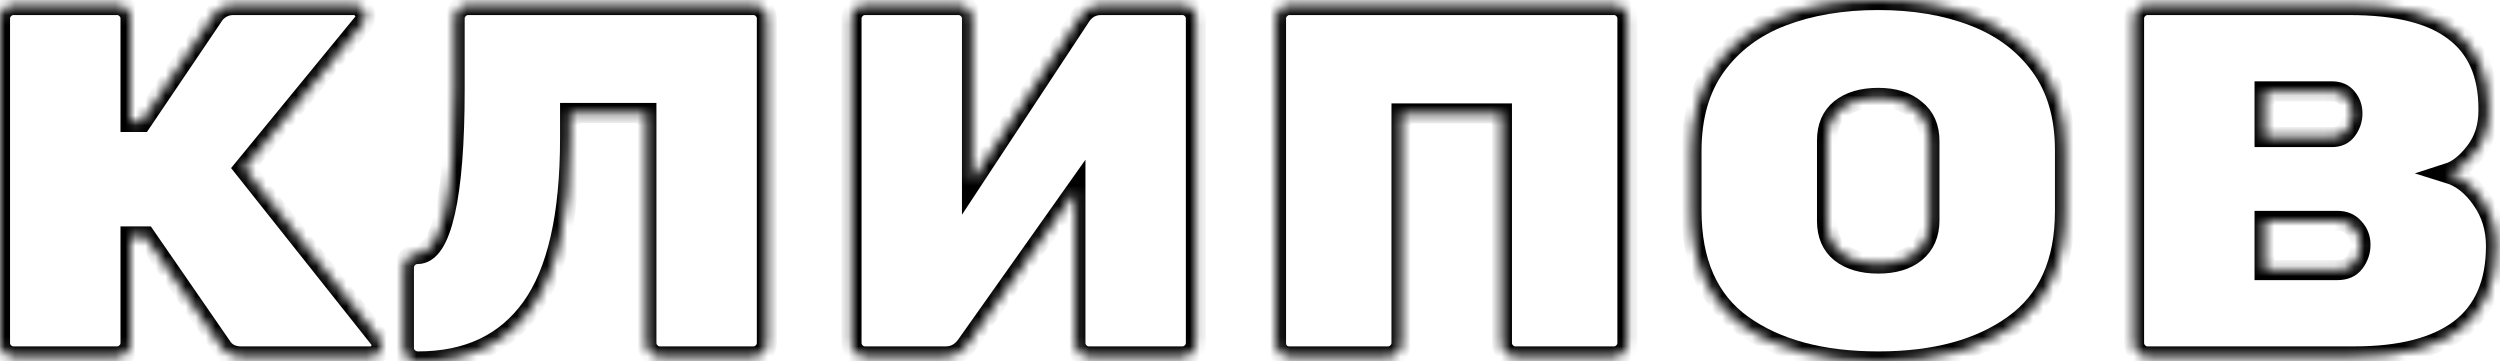
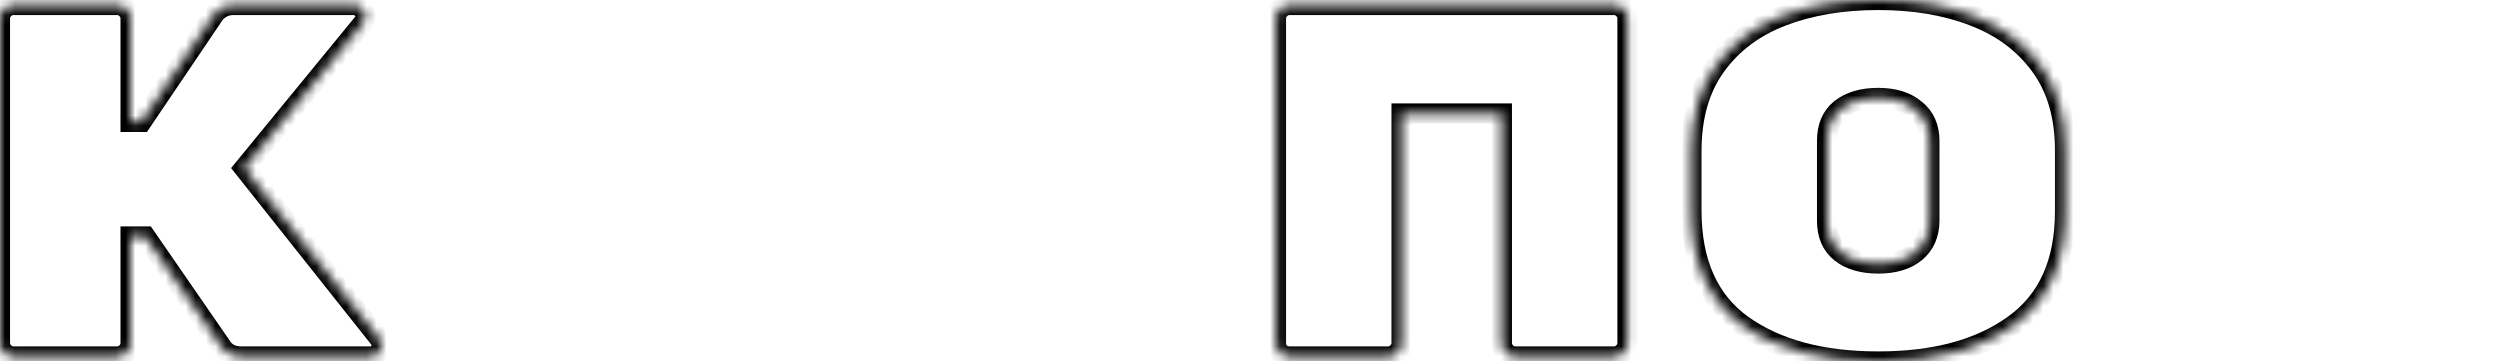
<svg xmlns="http://www.w3.org/2000/svg" width="249" height="36" viewBox="0 0 249 36" fill="none">
  <mask id="path-1-inside-1_18_110" fill="white">
    <path d="M37.8 33.75C37.933 33.95 38 34.167 38 34.4C38 34.7 37.883 34.967 37.65 35.2C37.45 35.4 37.2 35.5 36.9 35.5H24C23.233 35.5 22.633 35.233 22.2 34.7L14.5 23.55H13V34.15C13 34.517 12.867 34.833 12.6 35.1C12.333 35.367 12.017 35.5 11.65 35.5H1.35C0.983 35.5 0.667 35.367 0.4 35.1C0.133 34.833 0 34.517 0 34.15V1.85C0 1.483 0.133 1.167 0.4 0.9C0.667 0.633 0.983 0.5 1.35 0.5H11.65C12.017 0.5 12.333 0.633 12.6 0.9C12.867 1.167 13 1.483 13 1.85V12.15H14.1L21.4 1.35C21.9 0.783 22.517 0.5 23.25 0.5H35.3C35.6 0.5 35.85 0.617 36.05 0.85C36.283 1.05 36.4 1.3 36.4 1.6C36.4 1.867 36.317 2.1 36.15 2.3L24.3 16.75L37.8 33.75Z" />
-     <path d="M41.63 36C41.264 36 40.931 35.867 40.63 35.6C40.364 35.333 40.23 35.017 40.23 34.65V26.65C40.23 26.283 40.364 25.967 40.63 25.7C40.897 25.433 41.214 25.3 41.581 25.3C42.781 25.3 43.697 23.9 44.331 21.1C44.964 18.3 45.281 14.25 45.281 8.95V1.85C45.281 1.483 45.414 1.167 45.681 0.9C45.947 0.633 46.264 0.5 46.63 0.5H75.031C75.397 0.5 75.714 0.633 75.981 0.9C76.247 1.167 76.38 1.483 76.38 1.85V34.15C76.38 34.517 76.247 34.833 75.981 35.1C75.714 35.367 75.397 35.5 75.031 35.5H65.731C65.364 35.5 65.047 35.367 64.781 35.1C64.514 34.833 64.38 34.517 64.38 34.15V11.25H56.781V13.8C56.781 21.467 55.497 27.083 52.931 30.65C50.364 34.217 46.597 36 41.63 36Z" />
    <path d="M95.461 0.5C95.828 0.5 96.144 0.633 96.411 0.9C96.678 1.167 96.811 1.483 96.811 1.85V18.05L107.711 1.5C108.211 0.833 108.861 0.5 109.661 0.5H117.761C118.128 0.5 118.444 0.633 118.711 0.9C118.978 1.167 119.111 1.483 119.111 1.85V34.15C119.111 34.517 118.978 34.833 118.711 35.1C118.444 35.367 118.128 35.5 117.761 35.5H108.461C108.094 35.5 107.778 35.367 107.511 35.1C107.244 34.833 107.111 34.517 107.111 34.15V19.05L96.211 34.45C95.678 35.15 95.011 35.5 94.211 35.5H86.161C85.794 35.5 85.478 35.367 85.211 35.1C84.944 34.833 84.811 34.517 84.811 34.15V1.85C84.811 1.483 84.944 1.167 85.211 0.9C85.478 0.633 85.794 0.5 86.161 0.5H95.461Z" />
    <path d="M160.741 0.5C161.108 0.5 161.425 0.633 161.691 0.9C161.958 1.167 162.091 1.483 162.091 1.85V34.15C162.091 34.517 161.958 34.833 161.691 35.1C161.425 35.367 161.108 35.5 160.741 35.5H150.941C150.575 35.5 150.258 35.367 149.991 35.1C149.725 34.833 149.591 34.517 149.591 34.15V11.3H139.591V34.15C139.591 34.517 139.458 34.833 139.191 35.1C138.925 35.367 138.608 35.5 138.241 35.5H128.441C128.075 35.5 127.758 35.383 127.491 35.15C127.225 34.883 127.091 34.55 127.091 34.15V1.85C127.091 1.483 127.225 1.167 127.491 0.9C127.758 0.633 128.075 0.5 128.441 0.5H160.741Z" />
    <path d="M205.672 21.05C205.672 26.15 203.972 29.917 200.572 32.35C197.205 34.783 192.705 36 187.072 36C181.439 36 176.922 34.783 173.522 32.35C170.155 29.917 168.472 26.117 168.472 20.95V15.05C168.472 11.65 169.272 8.833 170.872 6.6C172.505 4.333 174.722 2.667 177.522 1.6C180.322 0.533 183.505 0 187.072 0C190.639 0 193.805 0.533 196.572 1.6C199.372 2.667 201.589 4.317 203.222 6.55C204.855 8.783 205.672 11.583 205.672 14.95V21.05ZM181.972 22C181.972 23.367 182.422 24.417 183.322 25.15C184.255 25.883 185.505 26.25 187.072 26.25C188.639 26.25 189.872 25.883 190.772 25.15C191.705 24.383 192.172 23.317 192.172 21.95V14.05C192.172 12.683 191.705 11.633 190.772 10.9C189.872 10.133 188.639 9.75 187.072 9.75C185.505 9.75 184.255 10.117 183.322 10.85C182.422 11.583 181.972 12.633 181.972 14V22Z" />
    <path d="M243.852 17.25C245.152 17.65 246.269 18.533 247.202 19.9C248.136 21.233 248.602 22.767 248.602 24.5C248.602 28.2 247.402 30.967 245.002 32.8C242.602 34.6 239.102 35.5 234.502 35.5H213.902C213.536 35.5 213.219 35.367 212.952 35.1C212.686 34.833 212.552 34.517 212.552 34.15V1.85C212.552 1.483 212.686 1.167 212.952 0.9C213.219 0.633 213.536 0.5 213.902 0.5H234.002C238.736 0.5 242.219 1.367 244.452 3.1C246.719 4.8 247.852 7.383 247.852 10.85V11C247.852 12.6 247.419 13.967 246.552 15.1C245.686 16.233 244.786 16.95 243.852 17.25ZM234.302 11.3C234.302 10.7 234.119 10.183 233.752 9.75C233.419 9.317 232.919 9.1 232.252 9.1H225.552V13.65H232.252C232.919 13.65 233.419 13.417 233.752 12.95C234.119 12.45 234.302 11.9 234.302 11.3ZM232.802 26.9C233.569 26.9 234.136 26.65 234.502 26.15C234.902 25.617 235.102 25.033 235.102 24.4V24.35C235.102 23.717 234.886 23.167 234.452 22.7C234.052 22.233 233.502 22 232.802 22H225.552V26.9H232.802Z" />
  </mask>
  <path d="M37.8 33.75C37.933 33.95 38 34.167 38 34.4C38 34.7 37.883 34.967 37.65 35.2C37.45 35.4 37.2 35.5 36.9 35.5H24C23.233 35.5 22.633 35.233 22.2 34.7L14.5 23.55H13V34.15C13 34.517 12.867 34.833 12.6 35.1C12.333 35.367 12.017 35.5 11.65 35.5H1.35C0.983 35.5 0.667 35.367 0.4 35.1C0.133 34.833 0 34.517 0 34.15V1.85C0 1.483 0.133 1.167 0.4 0.9C0.667 0.633 0.983 0.5 1.35 0.5H11.65C12.017 0.5 12.333 0.633 12.6 0.9C12.867 1.167 13 1.483 13 1.85V12.15H14.1L21.4 1.35C21.9 0.783 22.517 0.5 23.25 0.5H35.3C35.6 0.5 35.85 0.617 36.05 0.85C36.283 1.05 36.4 1.3 36.4 1.6C36.4 1.867 36.317 2.1 36.15 2.3L24.3 16.75L37.8 33.75Z" stroke="black" stroke-width="2" mask="url(#path-1-inside-1_18_110)" />
  <path d="M41.63 36C41.264 36 40.931 35.867 40.63 35.6C40.364 35.333 40.23 35.017 40.23 34.65V26.65C40.23 26.283 40.364 25.967 40.63 25.7C40.897 25.433 41.214 25.3 41.581 25.3C42.781 25.3 43.697 23.9 44.331 21.1C44.964 18.3 45.281 14.25 45.281 8.95V1.85C45.281 1.483 45.414 1.167 45.681 0.9C45.947 0.633 46.264 0.5 46.63 0.5H75.031C75.397 0.5 75.714 0.633 75.981 0.9C76.247 1.167 76.38 1.483 76.38 1.85V34.15C76.38 34.517 76.247 34.833 75.981 35.1C75.714 35.367 75.397 35.5 75.031 35.5H65.731C65.364 35.5 65.047 35.367 64.781 35.1C64.514 34.833 64.38 34.517 64.38 34.15V11.25H56.781V13.8C56.781 21.467 55.497 27.083 52.931 30.65C50.364 34.217 46.597 36 41.63 36Z" stroke="black" stroke-width="2" mask="url(#path-1-inside-1_18_110)" />
-   <path d="M95.461 0.5C95.828 0.5 96.144 0.633 96.411 0.9C96.678 1.167 96.811 1.483 96.811 1.85V18.05L107.711 1.5C108.211 0.833 108.861 0.5 109.661 0.5H117.761C118.128 0.5 118.444 0.633 118.711 0.9C118.978 1.167 119.111 1.483 119.111 1.85V34.15C119.111 34.517 118.978 34.833 118.711 35.1C118.444 35.367 118.128 35.5 117.761 35.5H108.461C108.094 35.5 107.778 35.367 107.511 35.1C107.244 34.833 107.111 34.517 107.111 34.15V19.05L96.211 34.45C95.678 35.15 95.011 35.5 94.211 35.5H86.161C85.794 35.5 85.478 35.367 85.211 35.1C84.944 34.833 84.811 34.517 84.811 34.15V1.85C84.811 1.483 84.944 1.167 85.211 0.9C85.478 0.633 85.794 0.5 86.161 0.5H95.461Z" stroke="black" stroke-width="2" mask="url(#path-1-inside-1_18_110)" />
  <path d="M160.741 0.5C161.108 0.5 161.425 0.633 161.691 0.9C161.958 1.167 162.091 1.483 162.091 1.85V34.15C162.091 34.517 161.958 34.833 161.691 35.1C161.425 35.367 161.108 35.5 160.741 35.5H150.941C150.575 35.5 150.258 35.367 149.991 35.1C149.725 34.833 149.591 34.517 149.591 34.15V11.3H139.591V34.15C139.591 34.517 139.458 34.833 139.191 35.1C138.925 35.367 138.608 35.5 138.241 35.5H128.441C128.075 35.5 127.758 35.383 127.491 35.15C127.225 34.883 127.091 34.55 127.091 34.15V1.85C127.091 1.483 127.225 1.167 127.491 0.9C127.758 0.633 128.075 0.5 128.441 0.5H160.741Z" stroke="black" stroke-width="2" mask="url(#path-1-inside-1_18_110)" />
  <path d="M205.672 21.05C205.672 26.15 203.972 29.917 200.572 32.35C197.205 34.783 192.705 36 187.072 36C181.439 36 176.922 34.783 173.522 32.35C170.155 29.917 168.472 26.117 168.472 20.95V15.05C168.472 11.65 169.272 8.833 170.872 6.6C172.505 4.333 174.722 2.667 177.522 1.6C180.322 0.533 183.505 0 187.072 0C190.639 0 193.805 0.533 196.572 1.6C199.372 2.667 201.589 4.317 203.222 6.55C204.855 8.783 205.672 11.583 205.672 14.95V21.05ZM181.972 22C181.972 23.367 182.422 24.417 183.322 25.15C184.255 25.883 185.505 26.25 187.072 26.25C188.639 26.25 189.872 25.883 190.772 25.15C191.705 24.383 192.172 23.317 192.172 21.95V14.05C192.172 12.683 191.705 11.633 190.772 10.9C189.872 10.133 188.639 9.75 187.072 9.75C185.505 9.75 184.255 10.117 183.322 10.85C182.422 11.583 181.972 12.633 181.972 14V22Z" stroke="black" stroke-width="2" mask="url(#path-1-inside-1_18_110)" />
-   <path d="M243.852 17.25C245.152 17.65 246.269 18.533 247.202 19.9C248.136 21.233 248.602 22.767 248.602 24.5C248.602 28.2 247.402 30.967 245.002 32.8C242.602 34.6 239.102 35.5 234.502 35.5H213.902C213.536 35.5 213.219 35.367 212.952 35.1C212.686 34.833 212.552 34.517 212.552 34.15V1.85C212.552 1.483 212.686 1.167 212.952 0.9C213.219 0.633 213.536 0.5 213.902 0.5H234.002C238.736 0.5 242.219 1.367 244.452 3.1C246.719 4.8 247.852 7.383 247.852 10.85V11C247.852 12.6 247.419 13.967 246.552 15.1C245.686 16.233 244.786 16.95 243.852 17.25ZM234.302 11.3C234.302 10.7 234.119 10.183 233.752 9.75C233.419 9.317 232.919 9.1 232.252 9.1H225.552V13.65H232.252C232.919 13.65 233.419 13.417 233.752 12.95C234.119 12.45 234.302 11.9 234.302 11.3ZM232.802 26.9C233.569 26.9 234.136 26.65 234.502 26.15C234.902 25.617 235.102 25.033 235.102 24.4V24.35C235.102 23.717 234.886 23.167 234.452 22.7C234.052 22.233 233.502 22 232.802 22H225.552V26.9H232.802Z" stroke="black" stroke-width="2" mask="url(#path-1-inside-1_18_110)" />
</svg>